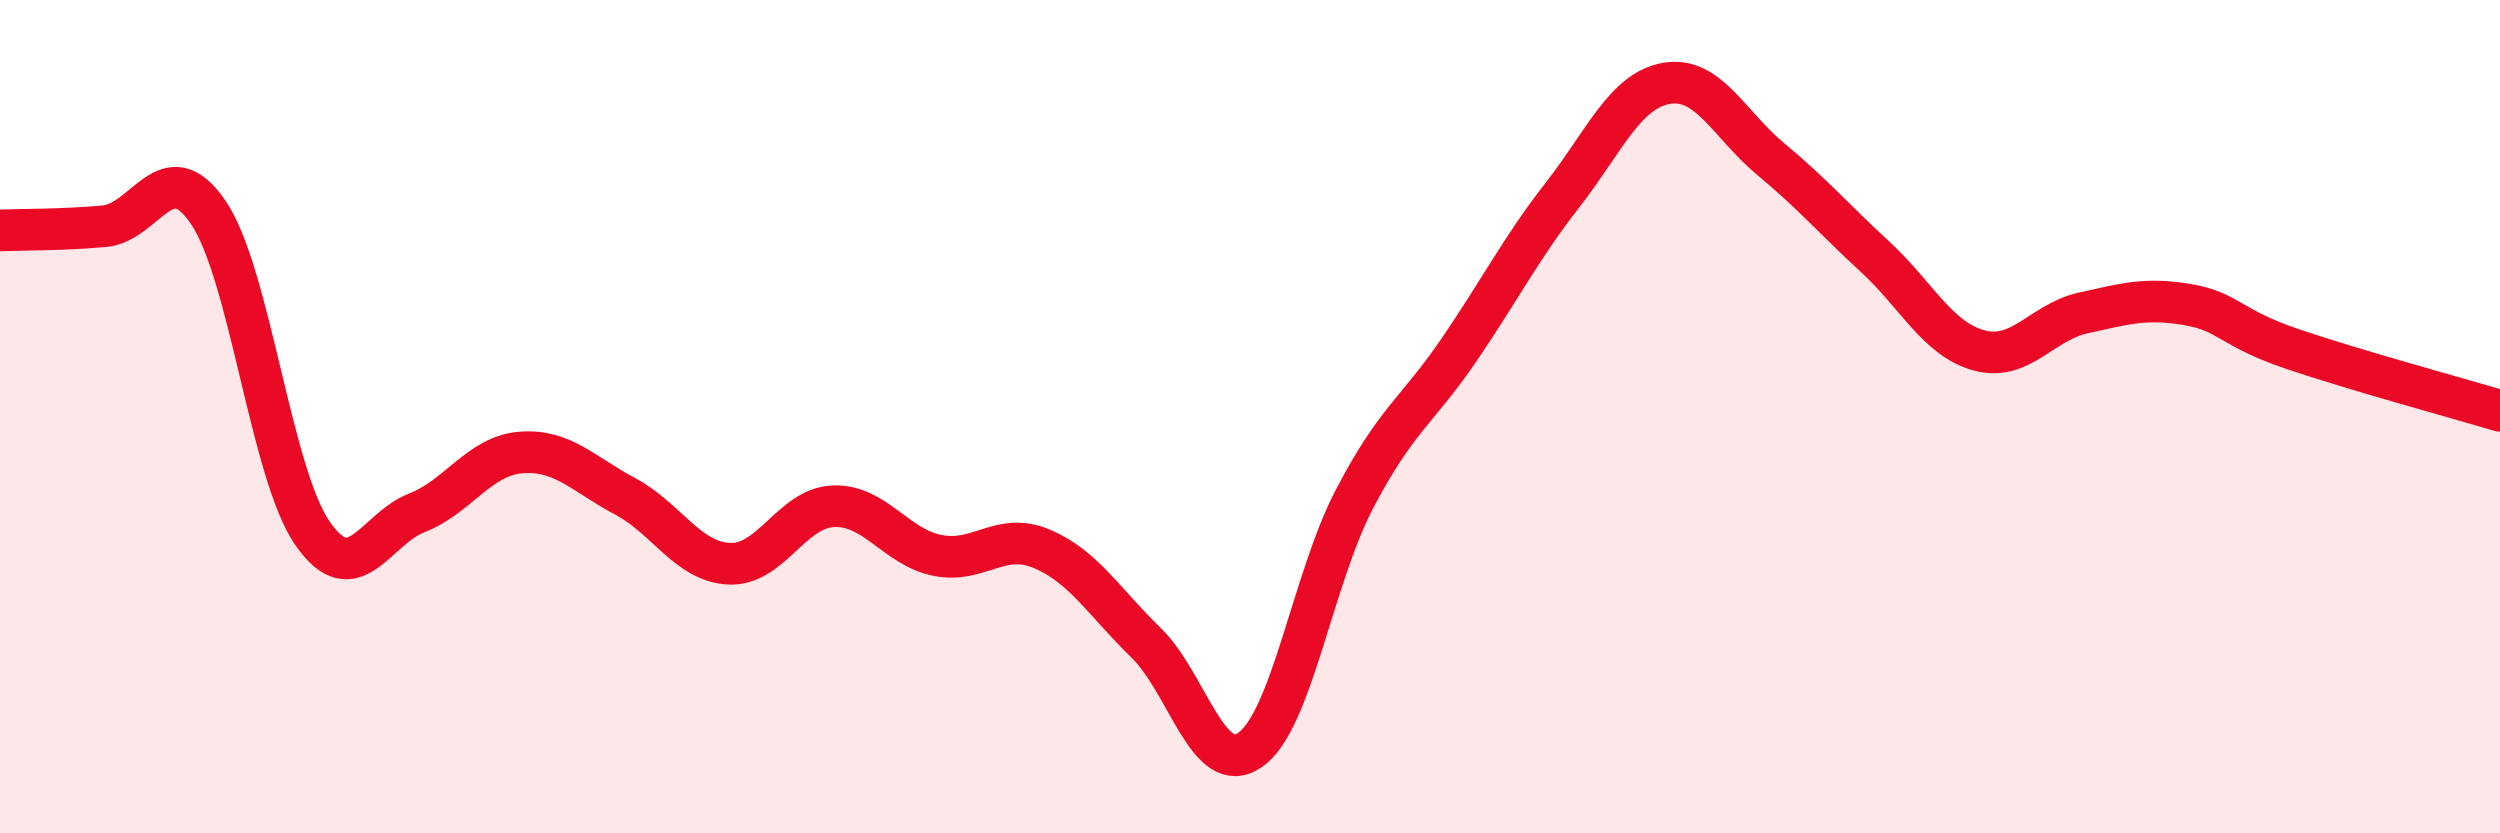
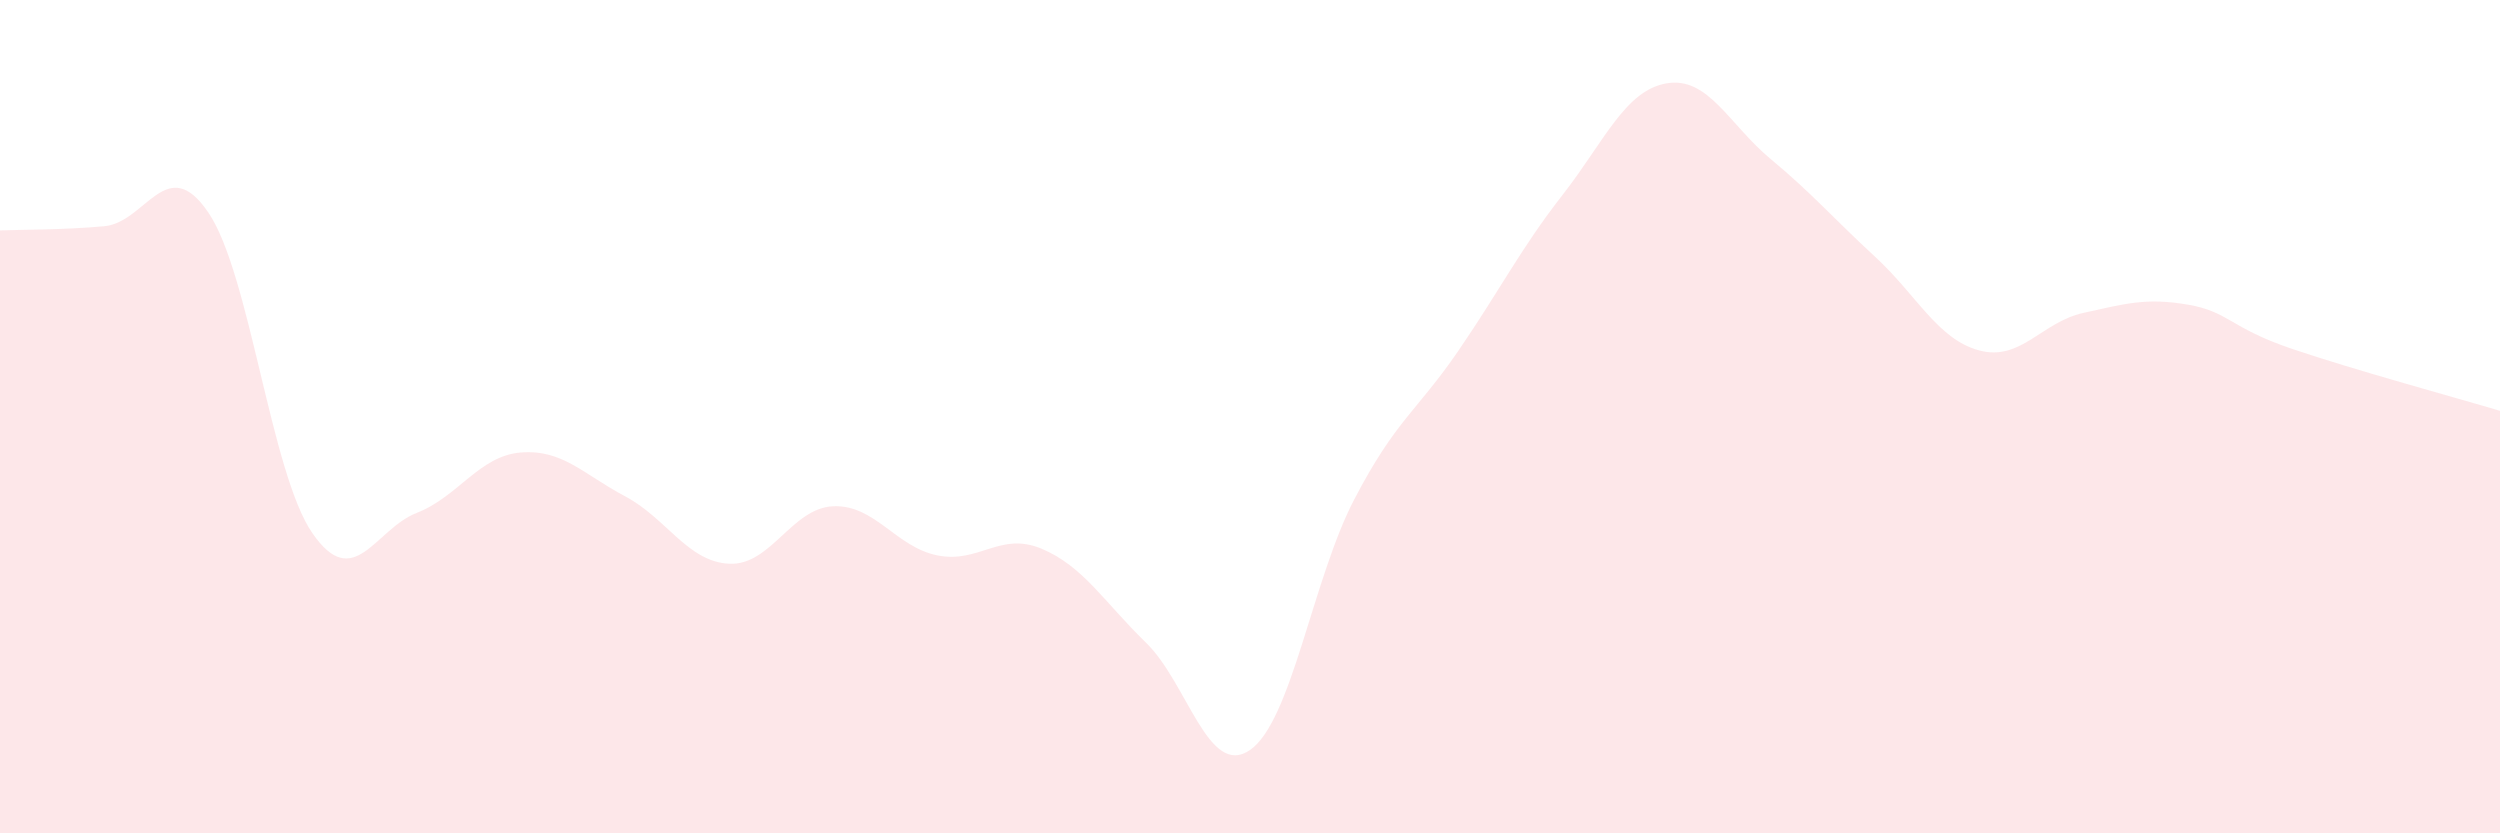
<svg xmlns="http://www.w3.org/2000/svg" width="60" height="20" viewBox="0 0 60 20">
  <path d="M 0,5.53 C 0.5,5.51 1.5,5.52 2.5,5.43 C 3.5,5.34 4,3.63 5,5.1 C 6,6.57 6.5,11.36 7.5,12.8 C 8.5,14.24 9,12.7 10,12.31 C 11,11.92 11.5,10.94 12.5,10.86 C 13.5,10.78 14,11.38 15,11.91 C 16,12.44 16.5,13.48 17.5,13.53 C 18.5,13.58 19,12.19 20,12.15 C 21,12.11 21.5,13.13 22.5,13.33 C 23.5,13.53 24,12.75 25,13.17 C 26,13.59 26.5,14.45 27.5,15.42 C 28.5,16.39 29,18.69 30,18 C 31,17.31 31.5,13.91 32.5,11.99 C 33.5,10.07 34,9.88 35,8.42 C 36,6.96 36.5,5.96 37.5,4.68 C 38.5,3.4 39,2.17 40,2 C 41,1.83 41.5,2.99 42.5,3.82 C 43.5,4.65 44,5.24 45,6.16 C 46,7.08 46.5,8.14 47.5,8.41 C 48.5,8.68 49,7.73 50,7.51 C 51,7.29 51.5,7.14 52.5,7.31 C 53.5,7.48 53.5,7.86 55,8.37 C 56.5,8.88 59,9.56 60,9.86L60 20L0 20Z" fill="#EB0A25" opacity="0.1" stroke-linecap="round" stroke-linejoin="round" />
-   <path d="M 0,5.53 C 0.5,5.51 1.5,5.52 2.5,5.43 C 3.5,5.34 4,3.63 5,5.1 C 6,6.57 6.5,11.36 7.5,12.8 C 8.5,14.24 9,12.7 10,12.31 C 11,11.92 11.5,10.94 12.5,10.86 C 13.5,10.78 14,11.38 15,11.91 C 16,12.44 16.5,13.48 17.5,13.53 C 18.5,13.58 19,12.19 20,12.15 C 21,12.11 21.5,13.13 22.5,13.33 C 23.5,13.53 24,12.75 25,13.17 C 26,13.59 26.5,14.45 27.5,15.42 C 28.5,16.39 29,18.69 30,18 C 31,17.31 31.5,13.91 32.5,11.99 C 33.5,10.07 34,9.88 35,8.42 C 36,6.96 36.5,5.96 37.5,4.68 C 38.5,3.4 39,2.17 40,2 C 41,1.83 41.5,2.99 42.5,3.82 C 43.5,4.65 44,5.24 45,6.16 C 46,7.08 46.5,8.14 47.5,8.41 C 48.5,8.68 49,7.73 50,7.51 C 51,7.29 51.5,7.14 52.5,7.31 C 53.5,7.48 53.5,7.86 55,8.37 C 56.5,8.88 59,9.56 60,9.86" stroke="#EB0A25" stroke-width="1" fill="none" stroke-linecap="round" stroke-linejoin="round" />
</svg>